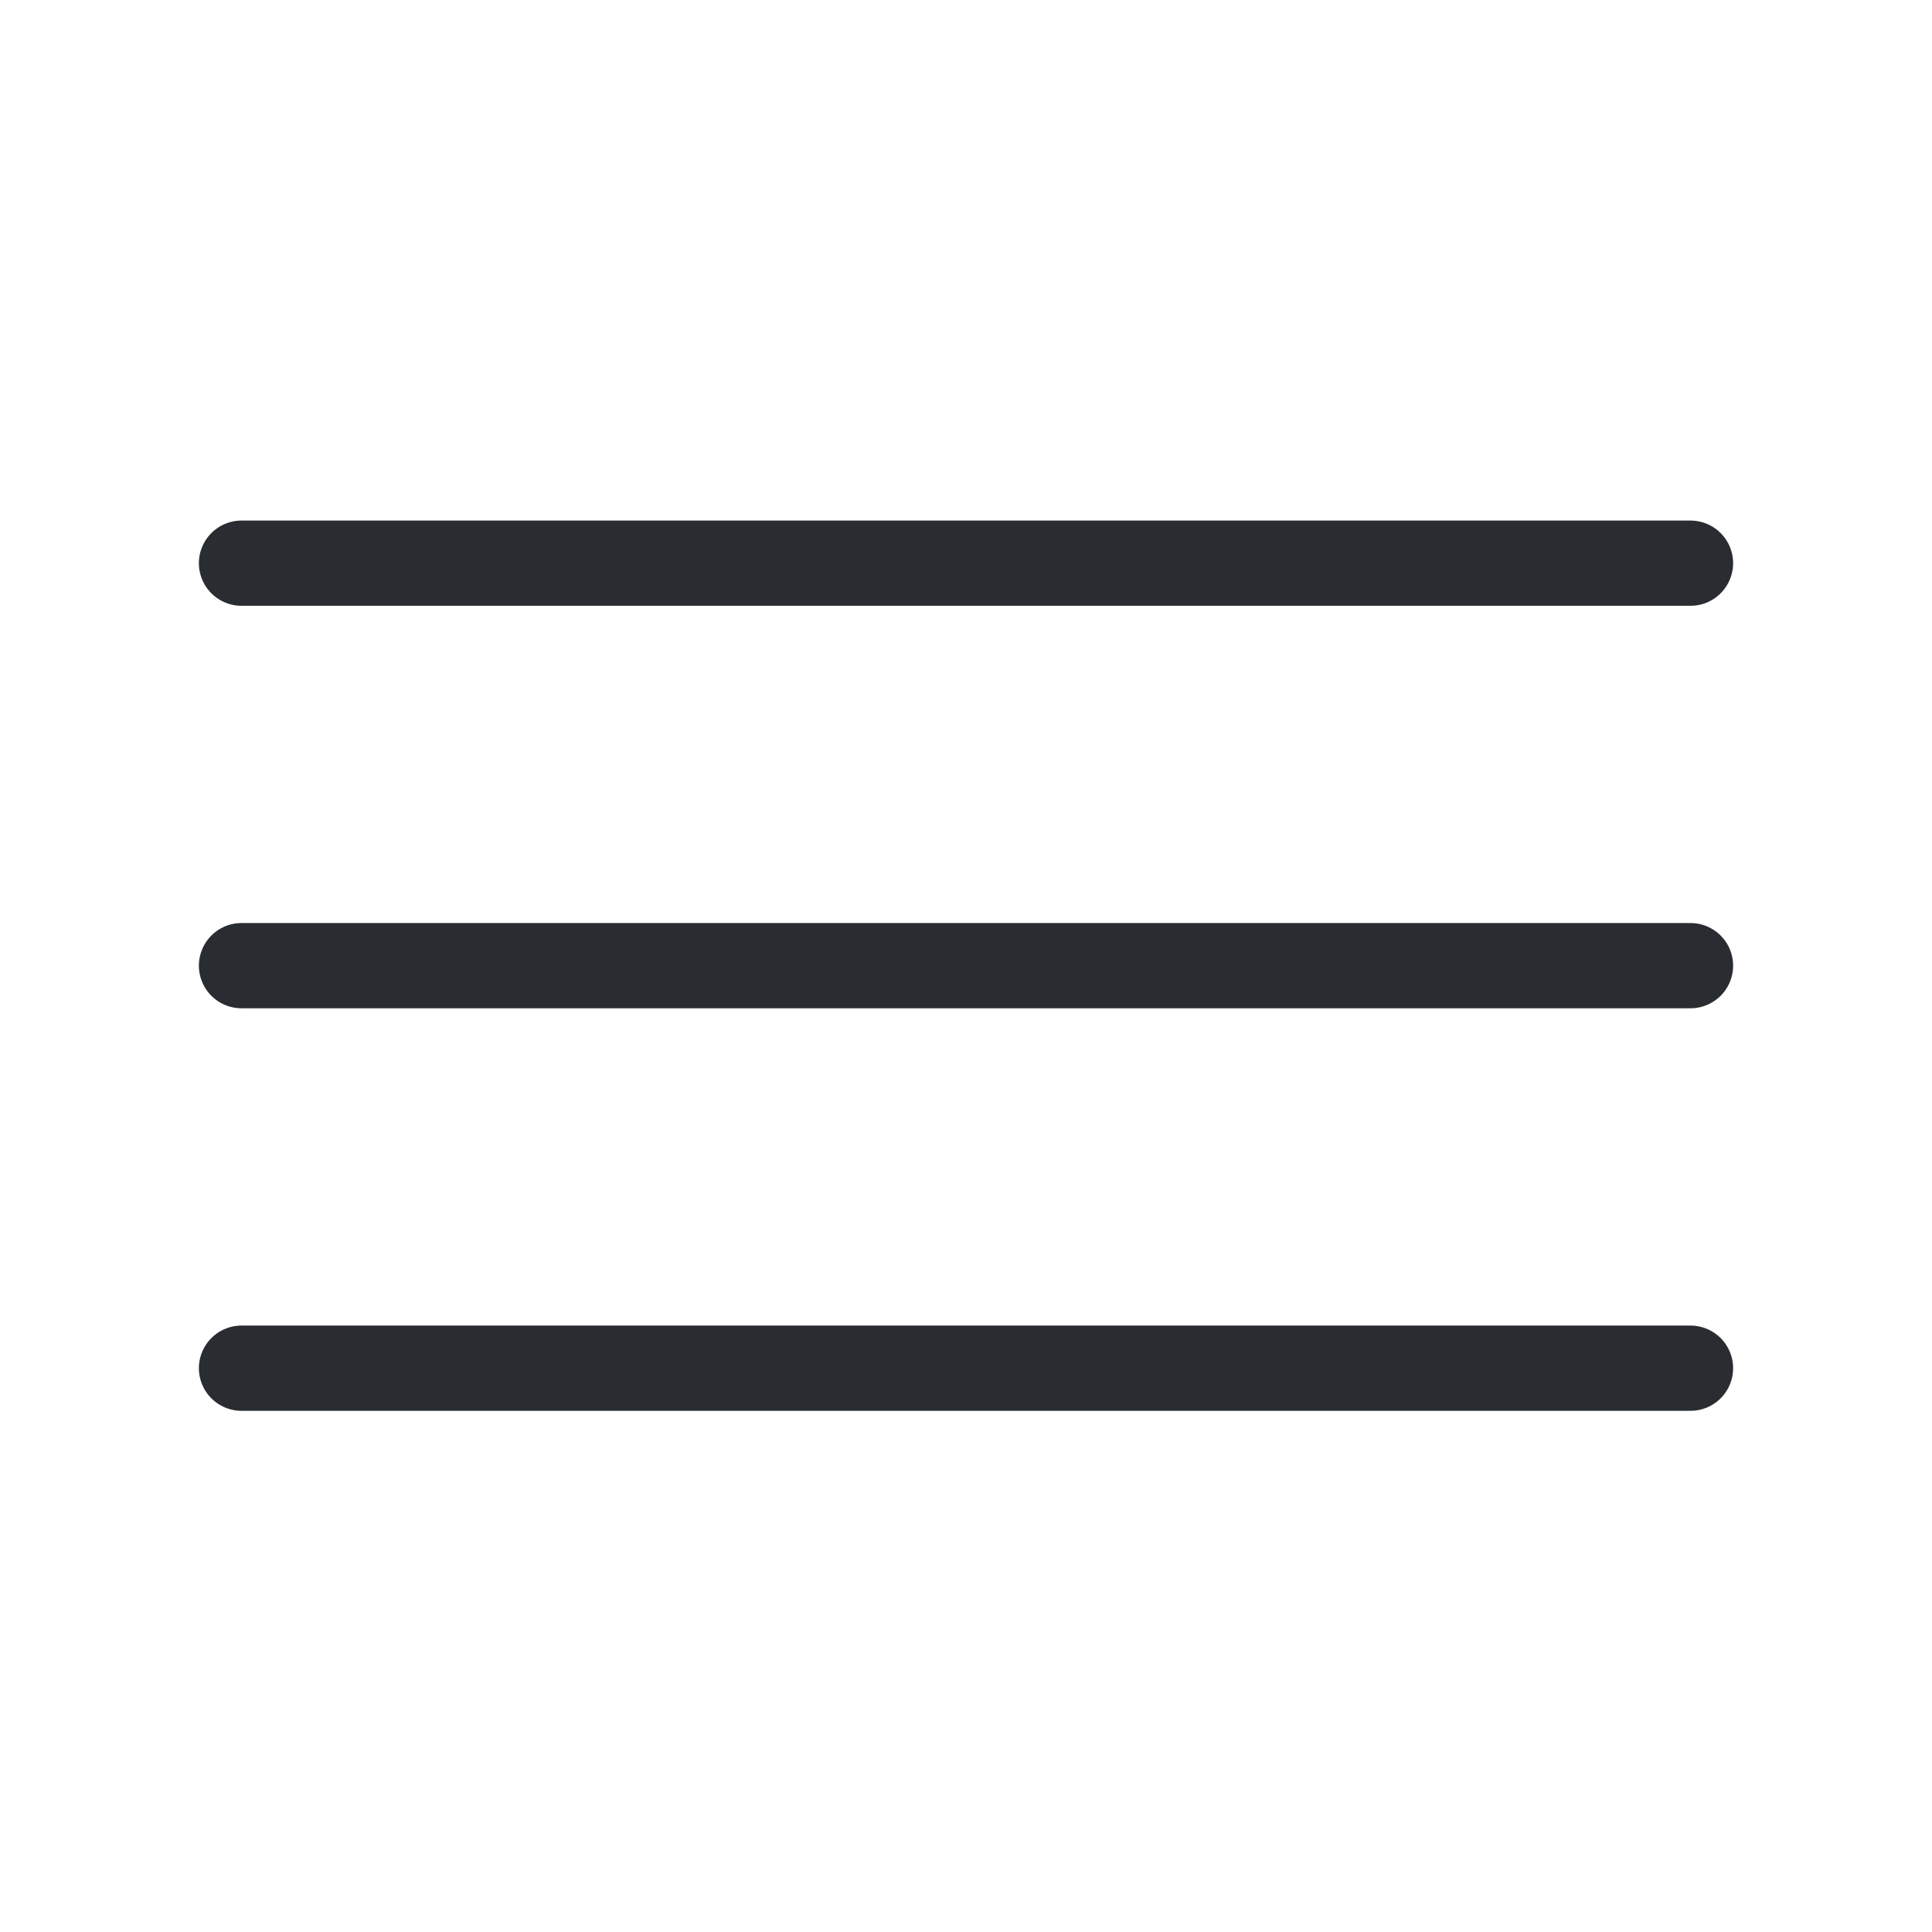
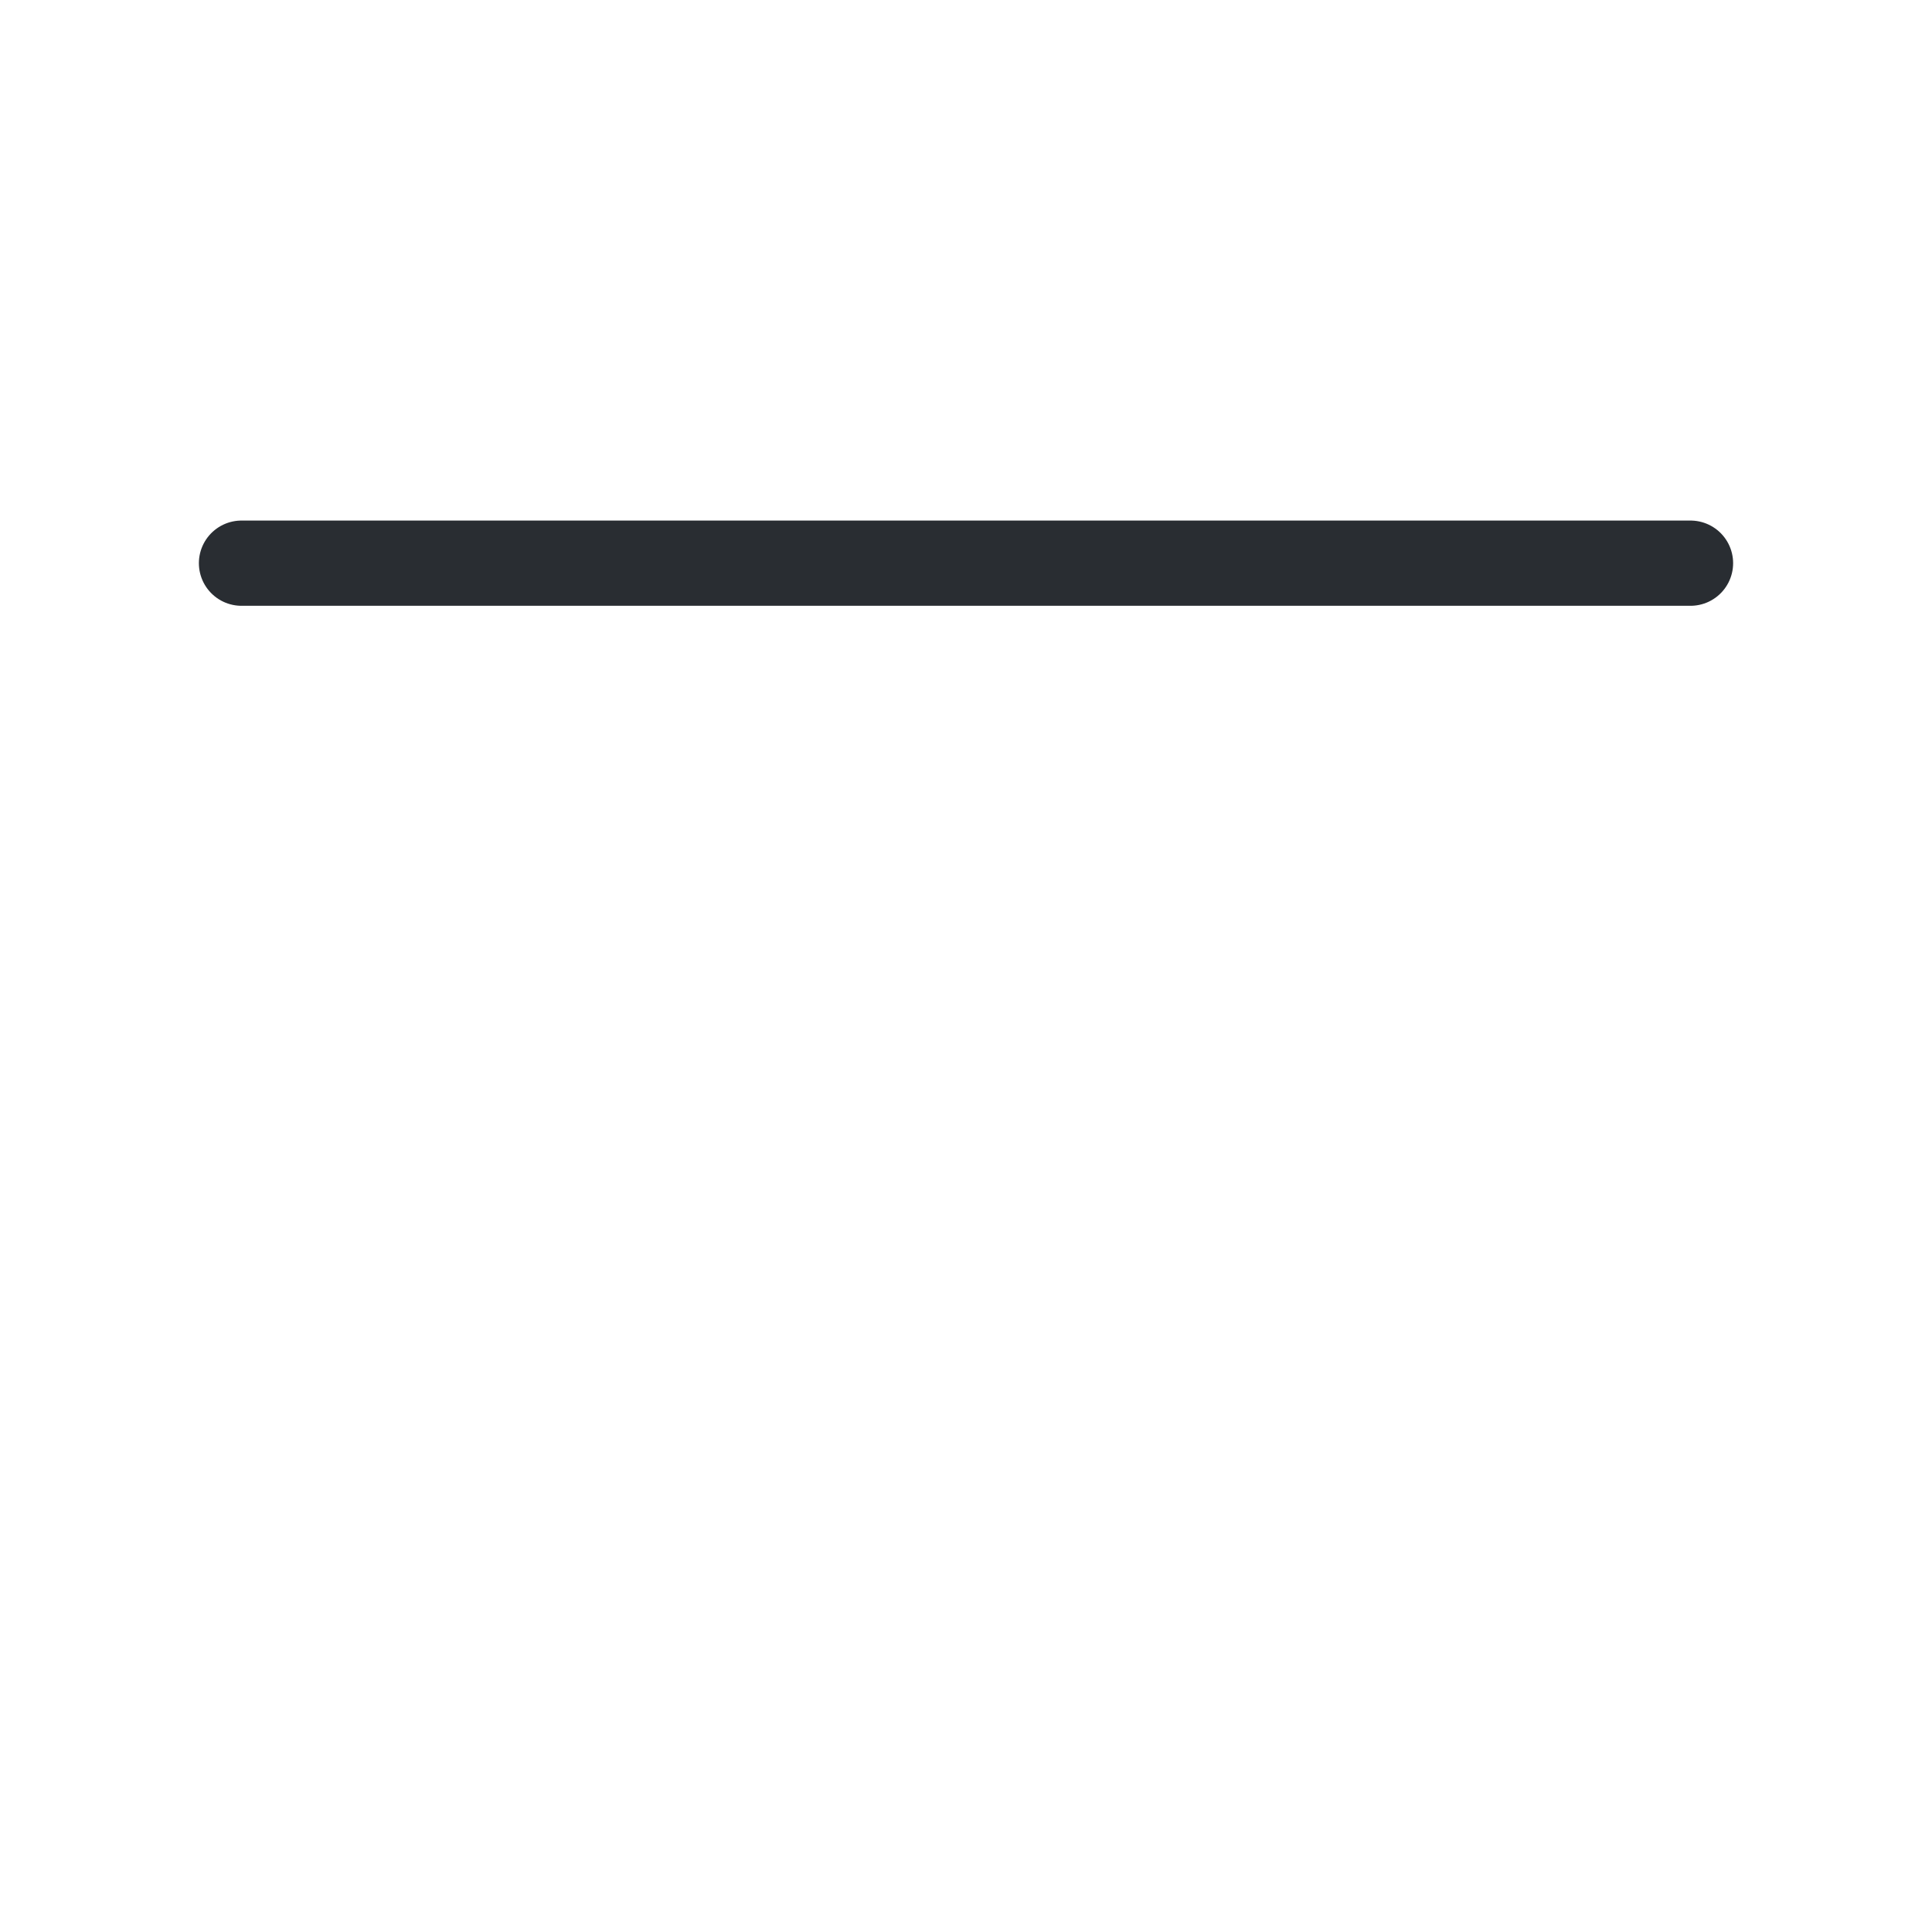
<svg xmlns="http://www.w3.org/2000/svg" width="34" height="34" viewBox="0 0 34 34" fill="none">
  <path d="M4.25 9.911H29.75" stroke="#292D32" stroke-width="1.5" stroke-linecap="round" />
-   <path d="M4.25 16.994H29.75" stroke="#292D32" stroke-width="1.5" stroke-linecap="round" />
-   <path d="M4.25 24.078H29.75" stroke="#292D32" stroke-width="1.5" stroke-linecap="round" />
</svg>